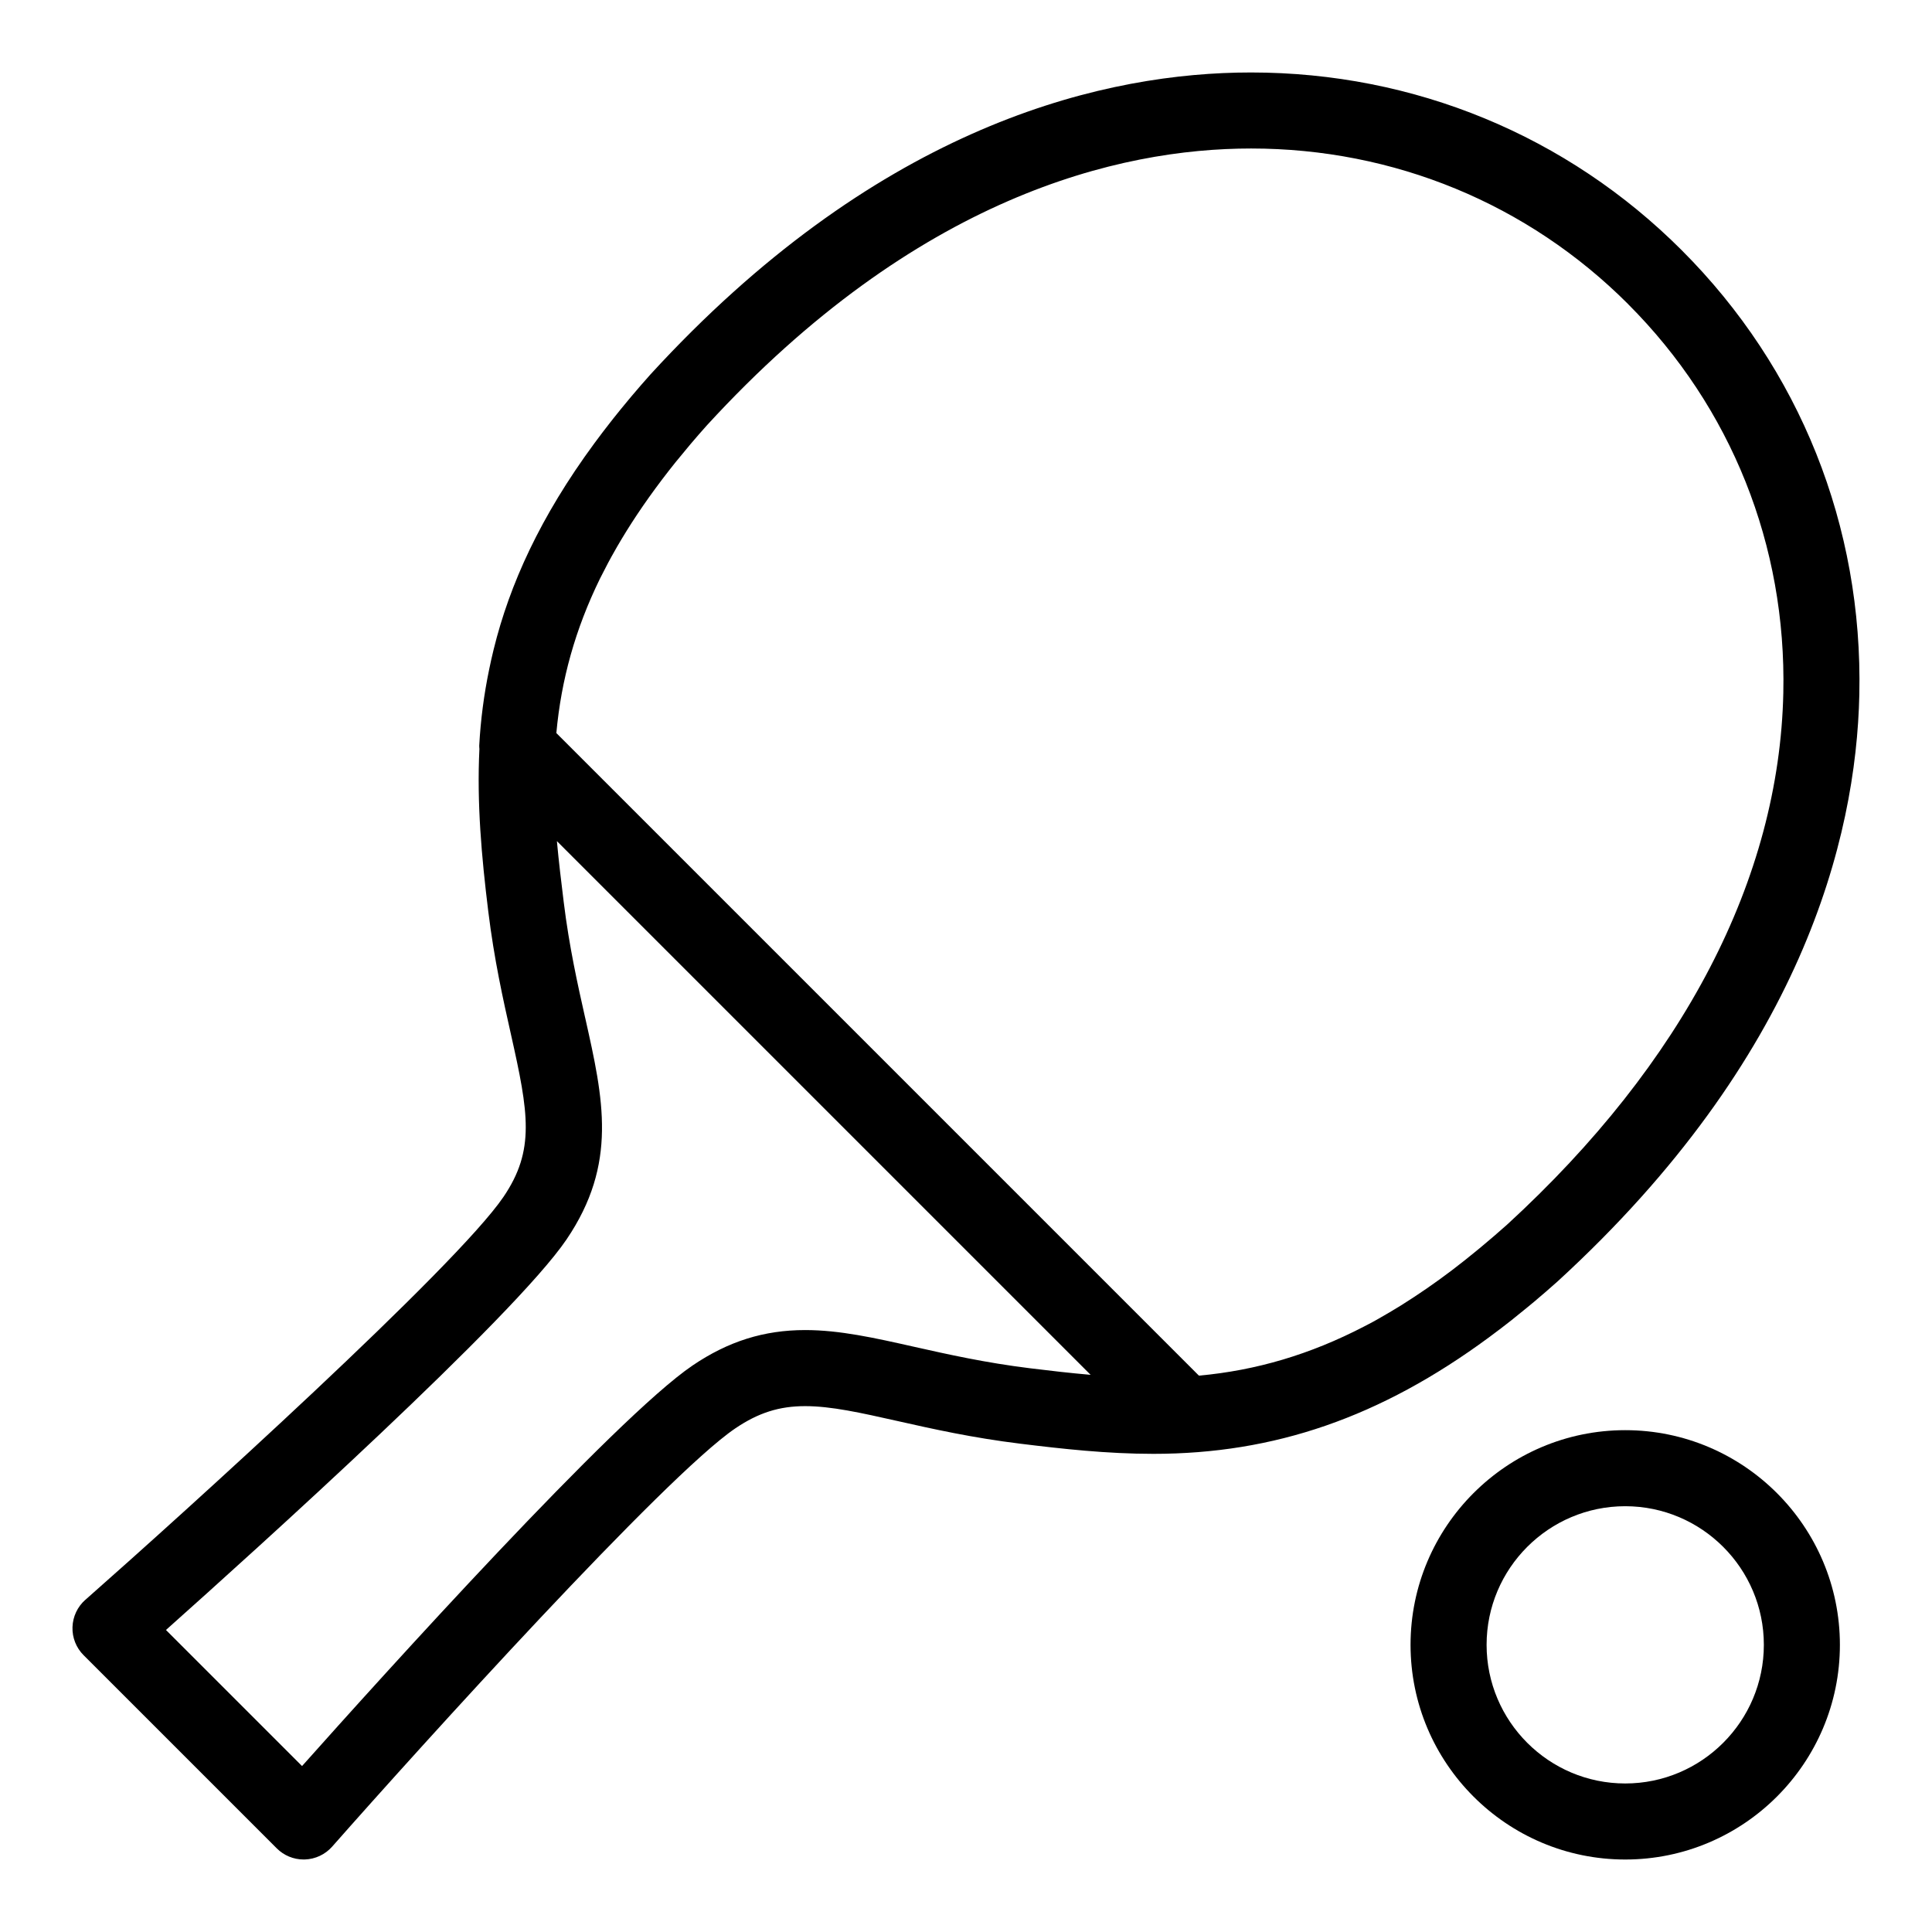
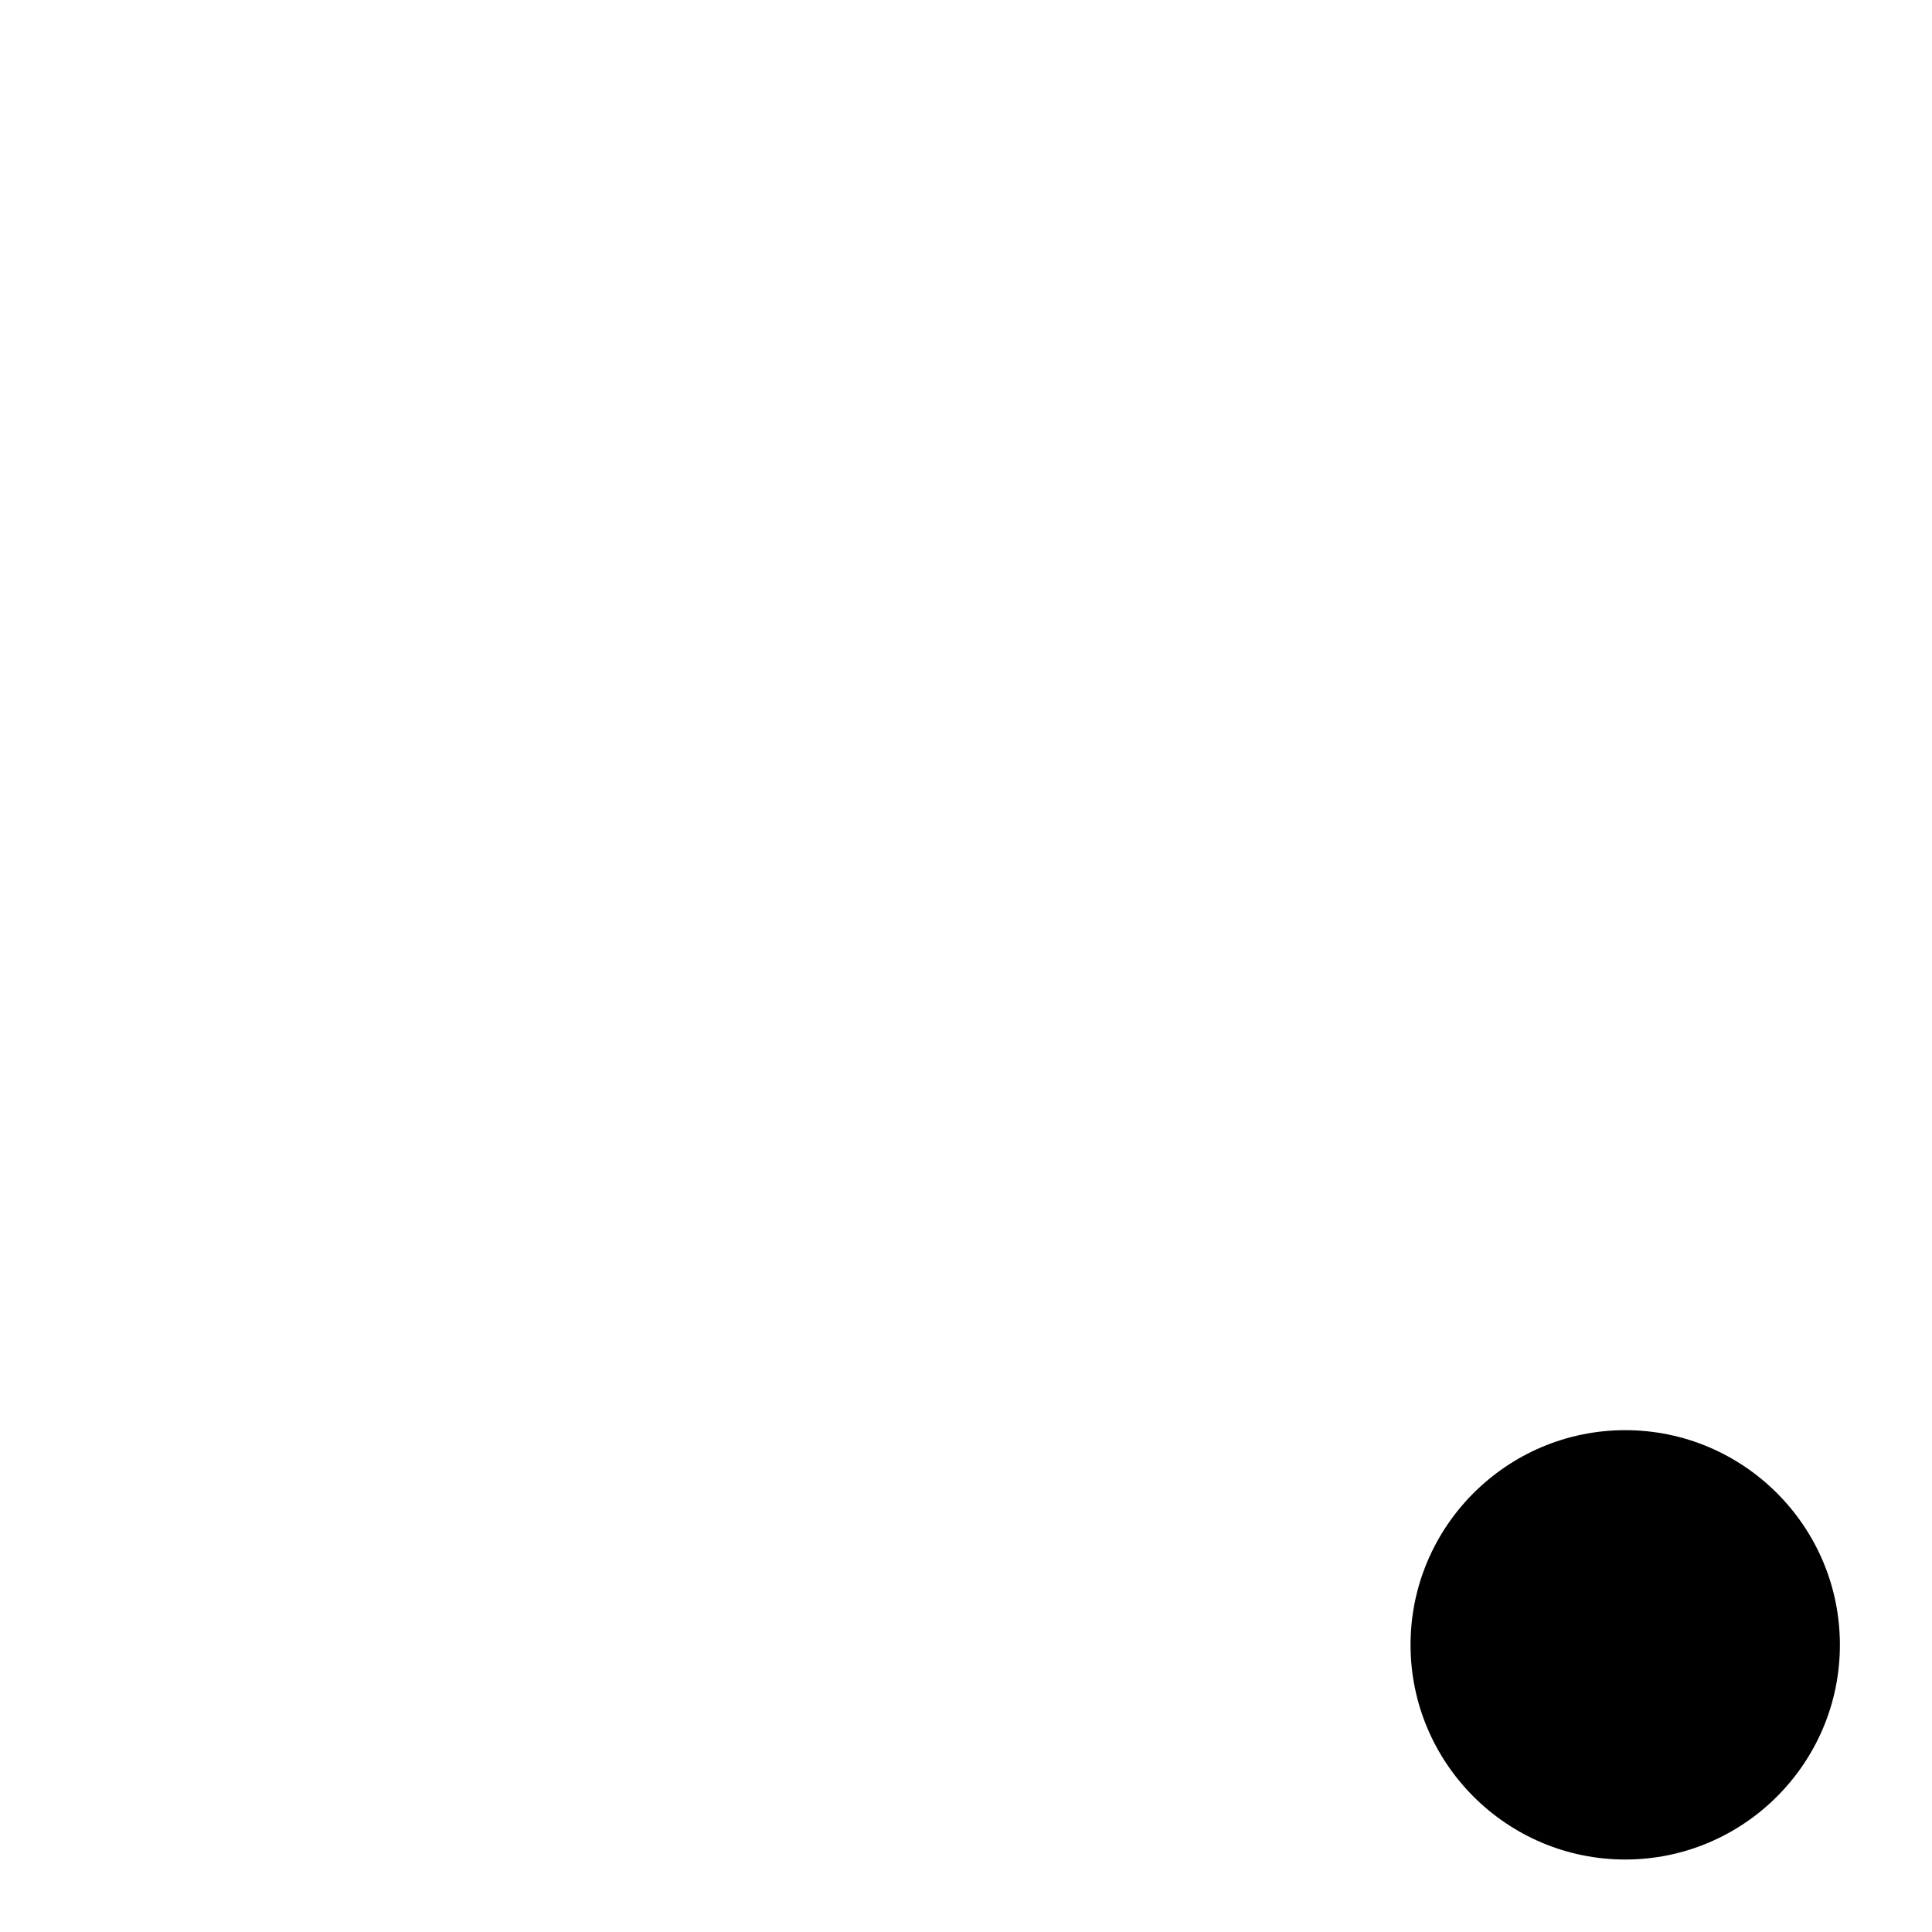
<svg xmlns="http://www.w3.org/2000/svg" fill="#000000" width="800px" height="800px" version="1.1" viewBox="144 144 512 512">
  <g>
-     <path d="m166.62 567.96c-2.09 1.84-3.32 4.465-3.41 7.246s0.977 5.477 2.949 7.441l51.188 51.188c1.891 1.891 4.449 2.949 7.121 2.949 0.105 0 0.211 0 0.316-0.004 2.781-0.09 5.402-1.32 7.246-3.41 23.406-26.555 88.223-98.227 106.81-110.82 6.109-4.144 11.656-5.91 18.535-5.91 6.902 0 14.66 1.742 24.488 3.949 9.27 2.086 19.781 4.445 32.633 6.019 11.027 1.355 22.828 2.676 35.164 2.676 32.023 0 60.141-9.648 88.902-30.848 0.156-0.109 0.309-0.23 0.465-0.348 1.828-1.355 3.656-2.734 5.492-4.188 0.656-0.52 1.316-1.066 1.969-1.598 1.371-1.102 2.734-2.195 4.109-3.356 2.082-1.754 4.172-3.559 6.262-5.43 64.516-59.137 79.051-117.18 79.883-155.45 0.969-44.613-15.742-86.434-47.066-117.75-30.375-30.383-70.906-47.109-114.13-47.109-1.223 0-2.469 0.012-3.727 0.039-39.133 0.879-96.695 15.891-155.43 79.969-1.75 1.953-3.414 3.883-5.039 5.805-0.297 0.352-0.578 0.699-0.871 1.047-1.355 1.617-2.664 3.231-3.934 4.828-0.273 0.344-0.539 0.691-0.812 1.039-1.402 1.785-2.746 3.547-4.039 5.305-0.059 0.086-0.125 0.172-0.191 0.258-14.316 19.457-22.445 37.371-26.672 54.586-0.016 0.074-0.035 0.152-0.055 0.227-0.418 1.715-0.805 3.426-1.148 5.125-1.371 6.613-2.254 13.32-2.625 20.156-0.016 0.309 0.035 0.605 0.047 0.906-0.699 14.348 0.562 28.504 2.344 43 1.578 12.852 3.934 23.363 6.016 32.637 4.695 20.898 6.414 30.66-1.961 43.023-12.598 18.586-84.273 83.398-110.82 106.81zm408.81-343.4c27.398 27.398 42.02 64.004 41.168 103.07-1.066 49.258-26.434 98.031-73.258 140.96-2.277 2.035-4.516 3.945-6.723 5.785-0.465 0.387-0.934 0.77-1.395 1.152-2.121 1.738-4.227 3.422-6.293 4.984-0.047 0.035-0.09 0.07-0.133 0.105-4.488 3.402-8.828 6.383-13.047 9.035-0.371 0.23-0.746 0.469-1.117 0.695-1.578 0.973-3.133 1.883-4.676 2.762-0.598 0.336-1.199 0.695-1.793 1.023-0.902 0.5-1.777 0.938-2.664 1.402-14.289 7.418-28.598 11.648-43.77 13.027l-170.29-170.29c1.285-14.156 5.031-27.562 11.543-40.891 0.168-0.332 0.348-0.676 0.52-1.012 0.539-1.082 1.098-2.168 1.676-3.25 0.562-1.059 1.16-2.125 1.773-3.199 0.203-0.352 0.398-0.707 0.598-1.059 0.742-1.273 1.508-2.559 2.309-3.848 0.09-0.141 0.176-0.289 0.266-0.43 0.871-1.402 1.785-2.816 2.731-4.238 0.02-0.031 0.039-0.059 0.059-0.09 1.996-2.984 4.152-6.016 6.488-9.105 0.055-0.07 0.105-0.141 0.16-0.211 1.117-1.473 2.273-2.953 3.473-4.449 0.383-0.473 0.785-0.945 1.176-1.422 0.906-1.109 1.809-2.215 2.762-3.34 1.406-1.656 2.852-3.324 4.352-4.996 55.605-60.645 109.12-73.375 144.23-73.375 37.84 0 73.312 14.633 99.883 41.203zm-276.36 189.15c-1.98-8.816-4.223-18.812-5.68-30.672-0.656-5.336-1.309-10.699-1.805-16.133l141.44 141.44c-5.481-0.473-10.863-1.102-16.066-1.742-11.859-1.461-21.852-3.703-30.672-5.684-10.605-2.383-19.766-4.438-28.902-4.438-10.918 0-20.398 2.984-29.84 9.383-20.605 13.961-82.316 82.387-103.5 106.16l-36.062-36.062c23.77-21.191 92.195-82.898 106.16-103.5 13.609-20.098 9.785-37.152 4.934-58.746z" />
-     <path d="m517.81 579.9c0 31.371 25.523 56.891 56.891 56.891 31.371 0 56.891-25.52 56.891-56.891 0-31.367-25.52-56.891-56.891-56.891-31.367 0.008-56.891 25.523-56.891 56.891zm93.629 0c0 20.258-16.48 36.738-36.738 36.738-20.258 0-36.738-16.48-36.738-36.738 0-20.258 16.48-36.738 36.738-36.738 20.258 0.008 36.738 16.484 36.738 36.738z" />
+     <path d="m517.81 579.9c0 31.371 25.523 56.891 56.891 56.891 31.371 0 56.891-25.52 56.891-56.891 0-31.367-25.52-56.891-56.891-56.891-31.367 0.008-56.891 25.523-56.891 56.891zm93.629 0z" />
  </g>
</svg>